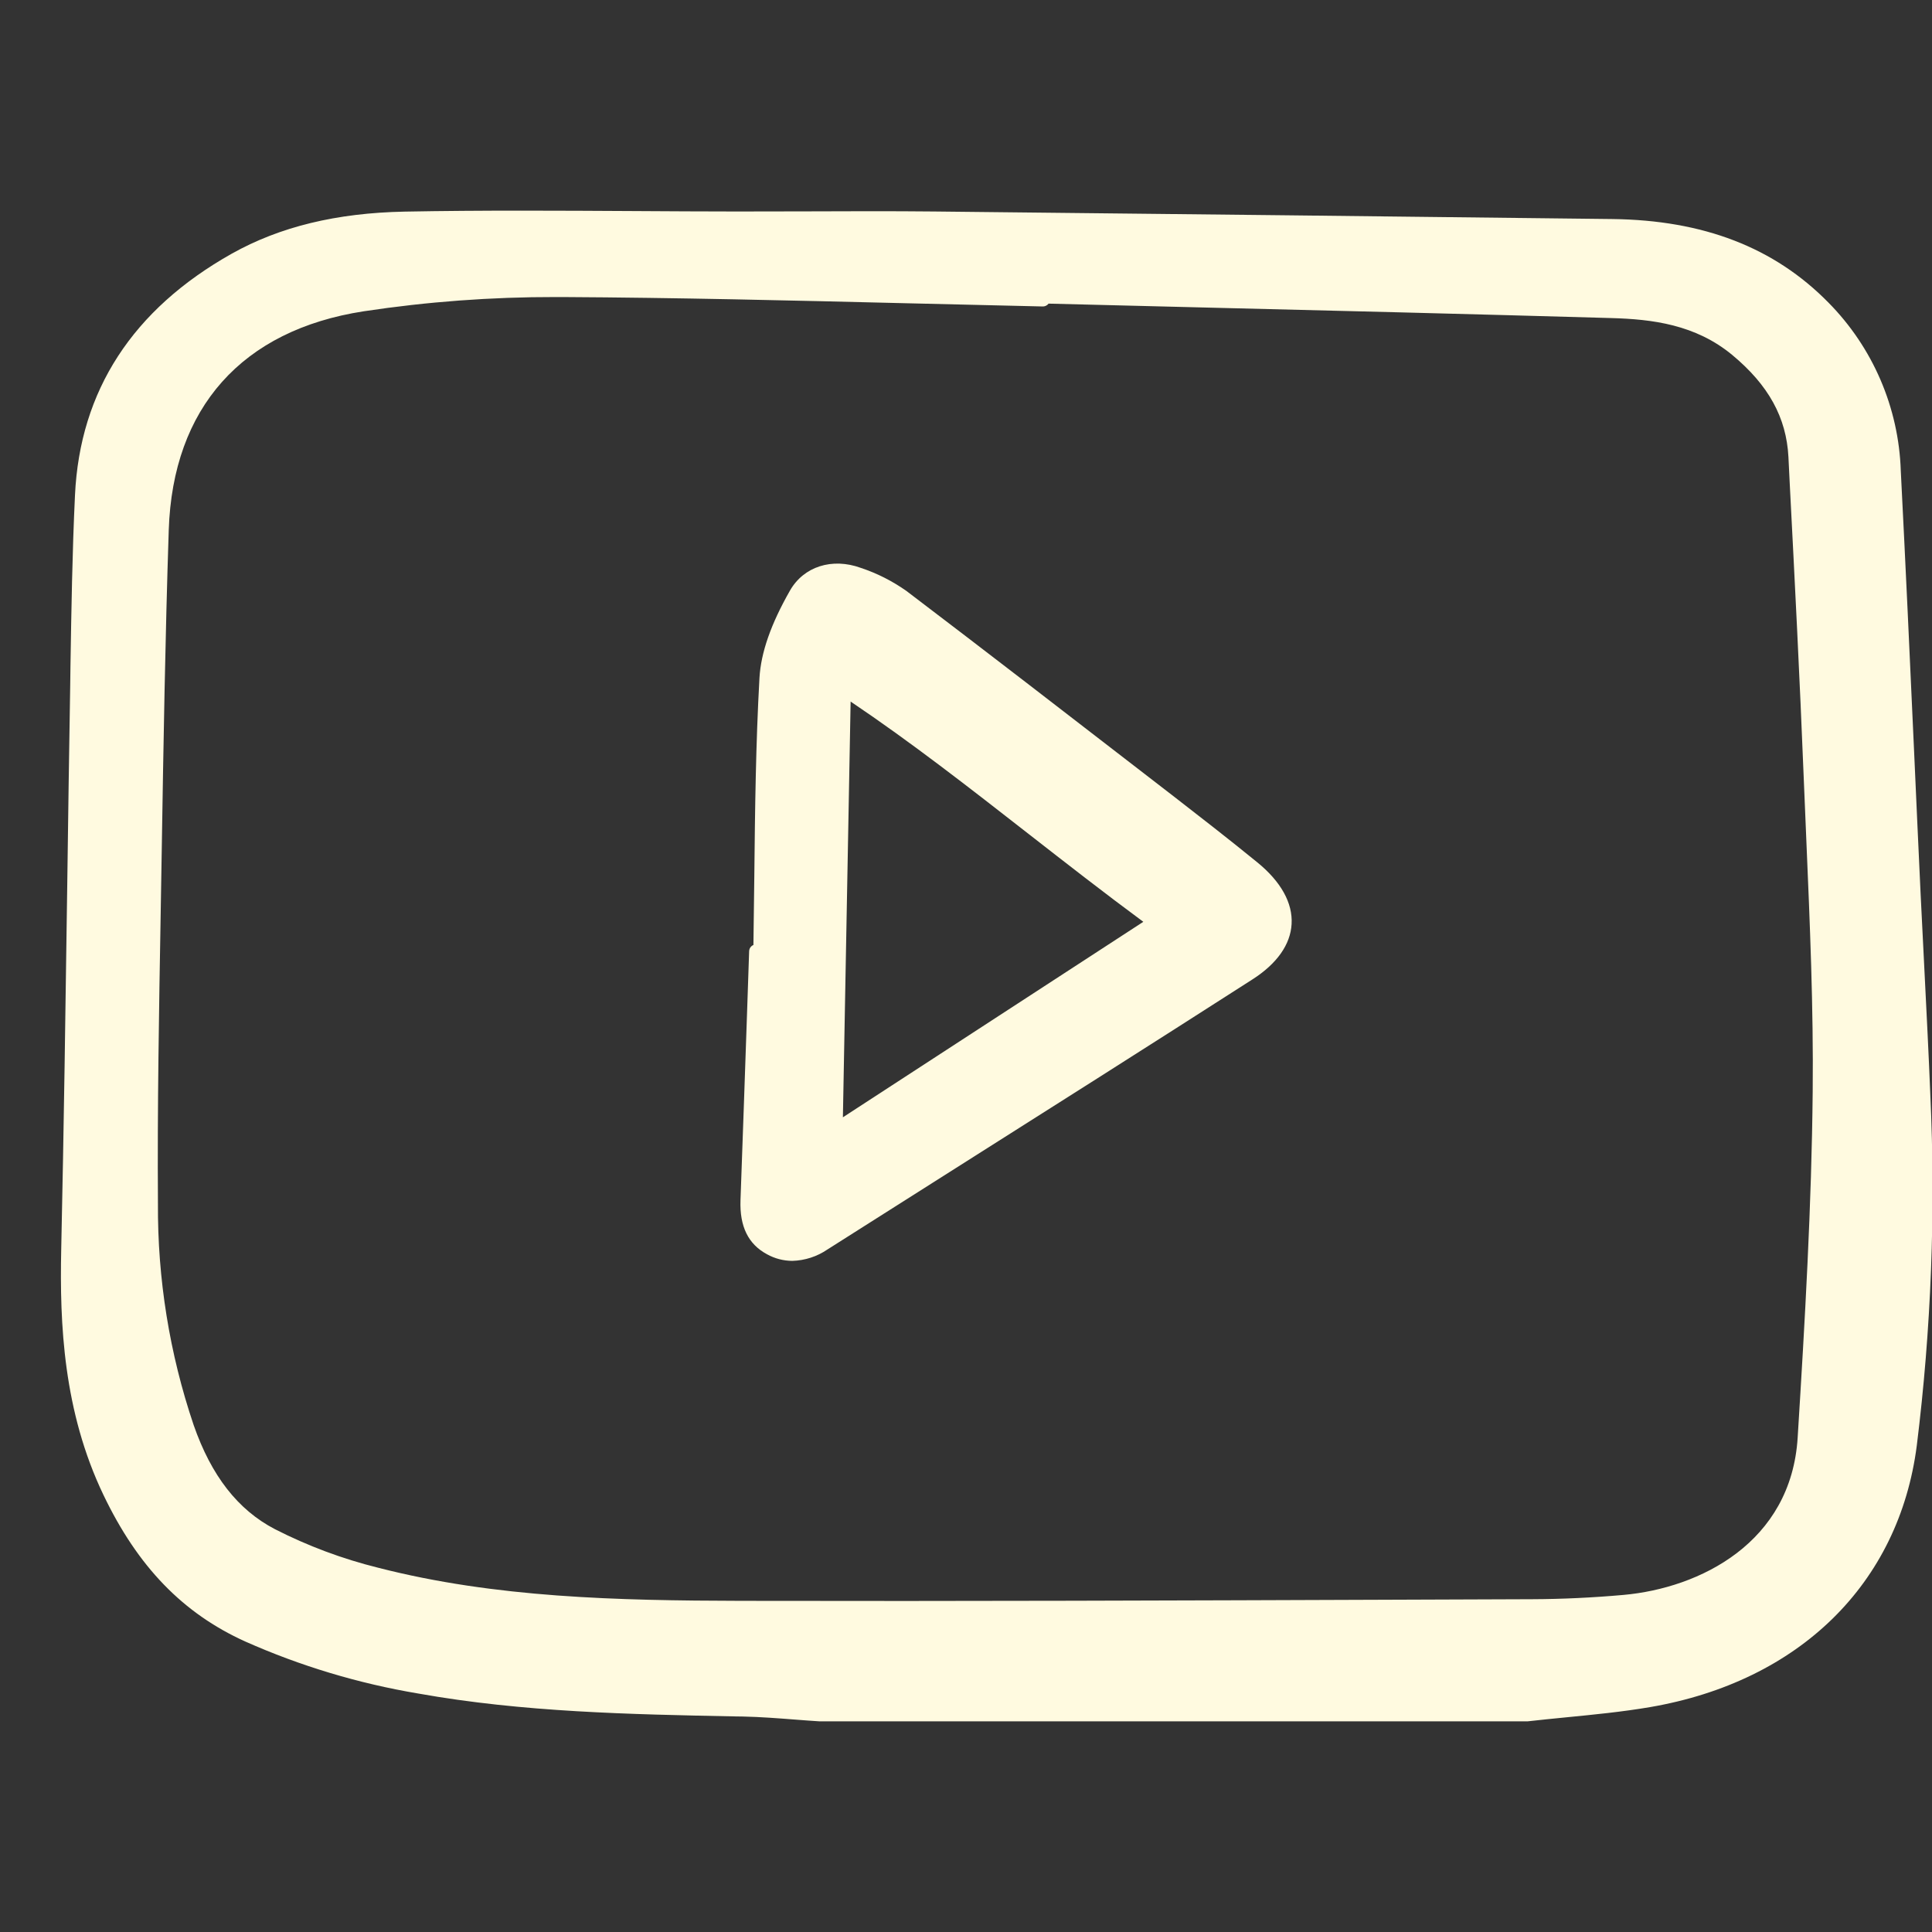
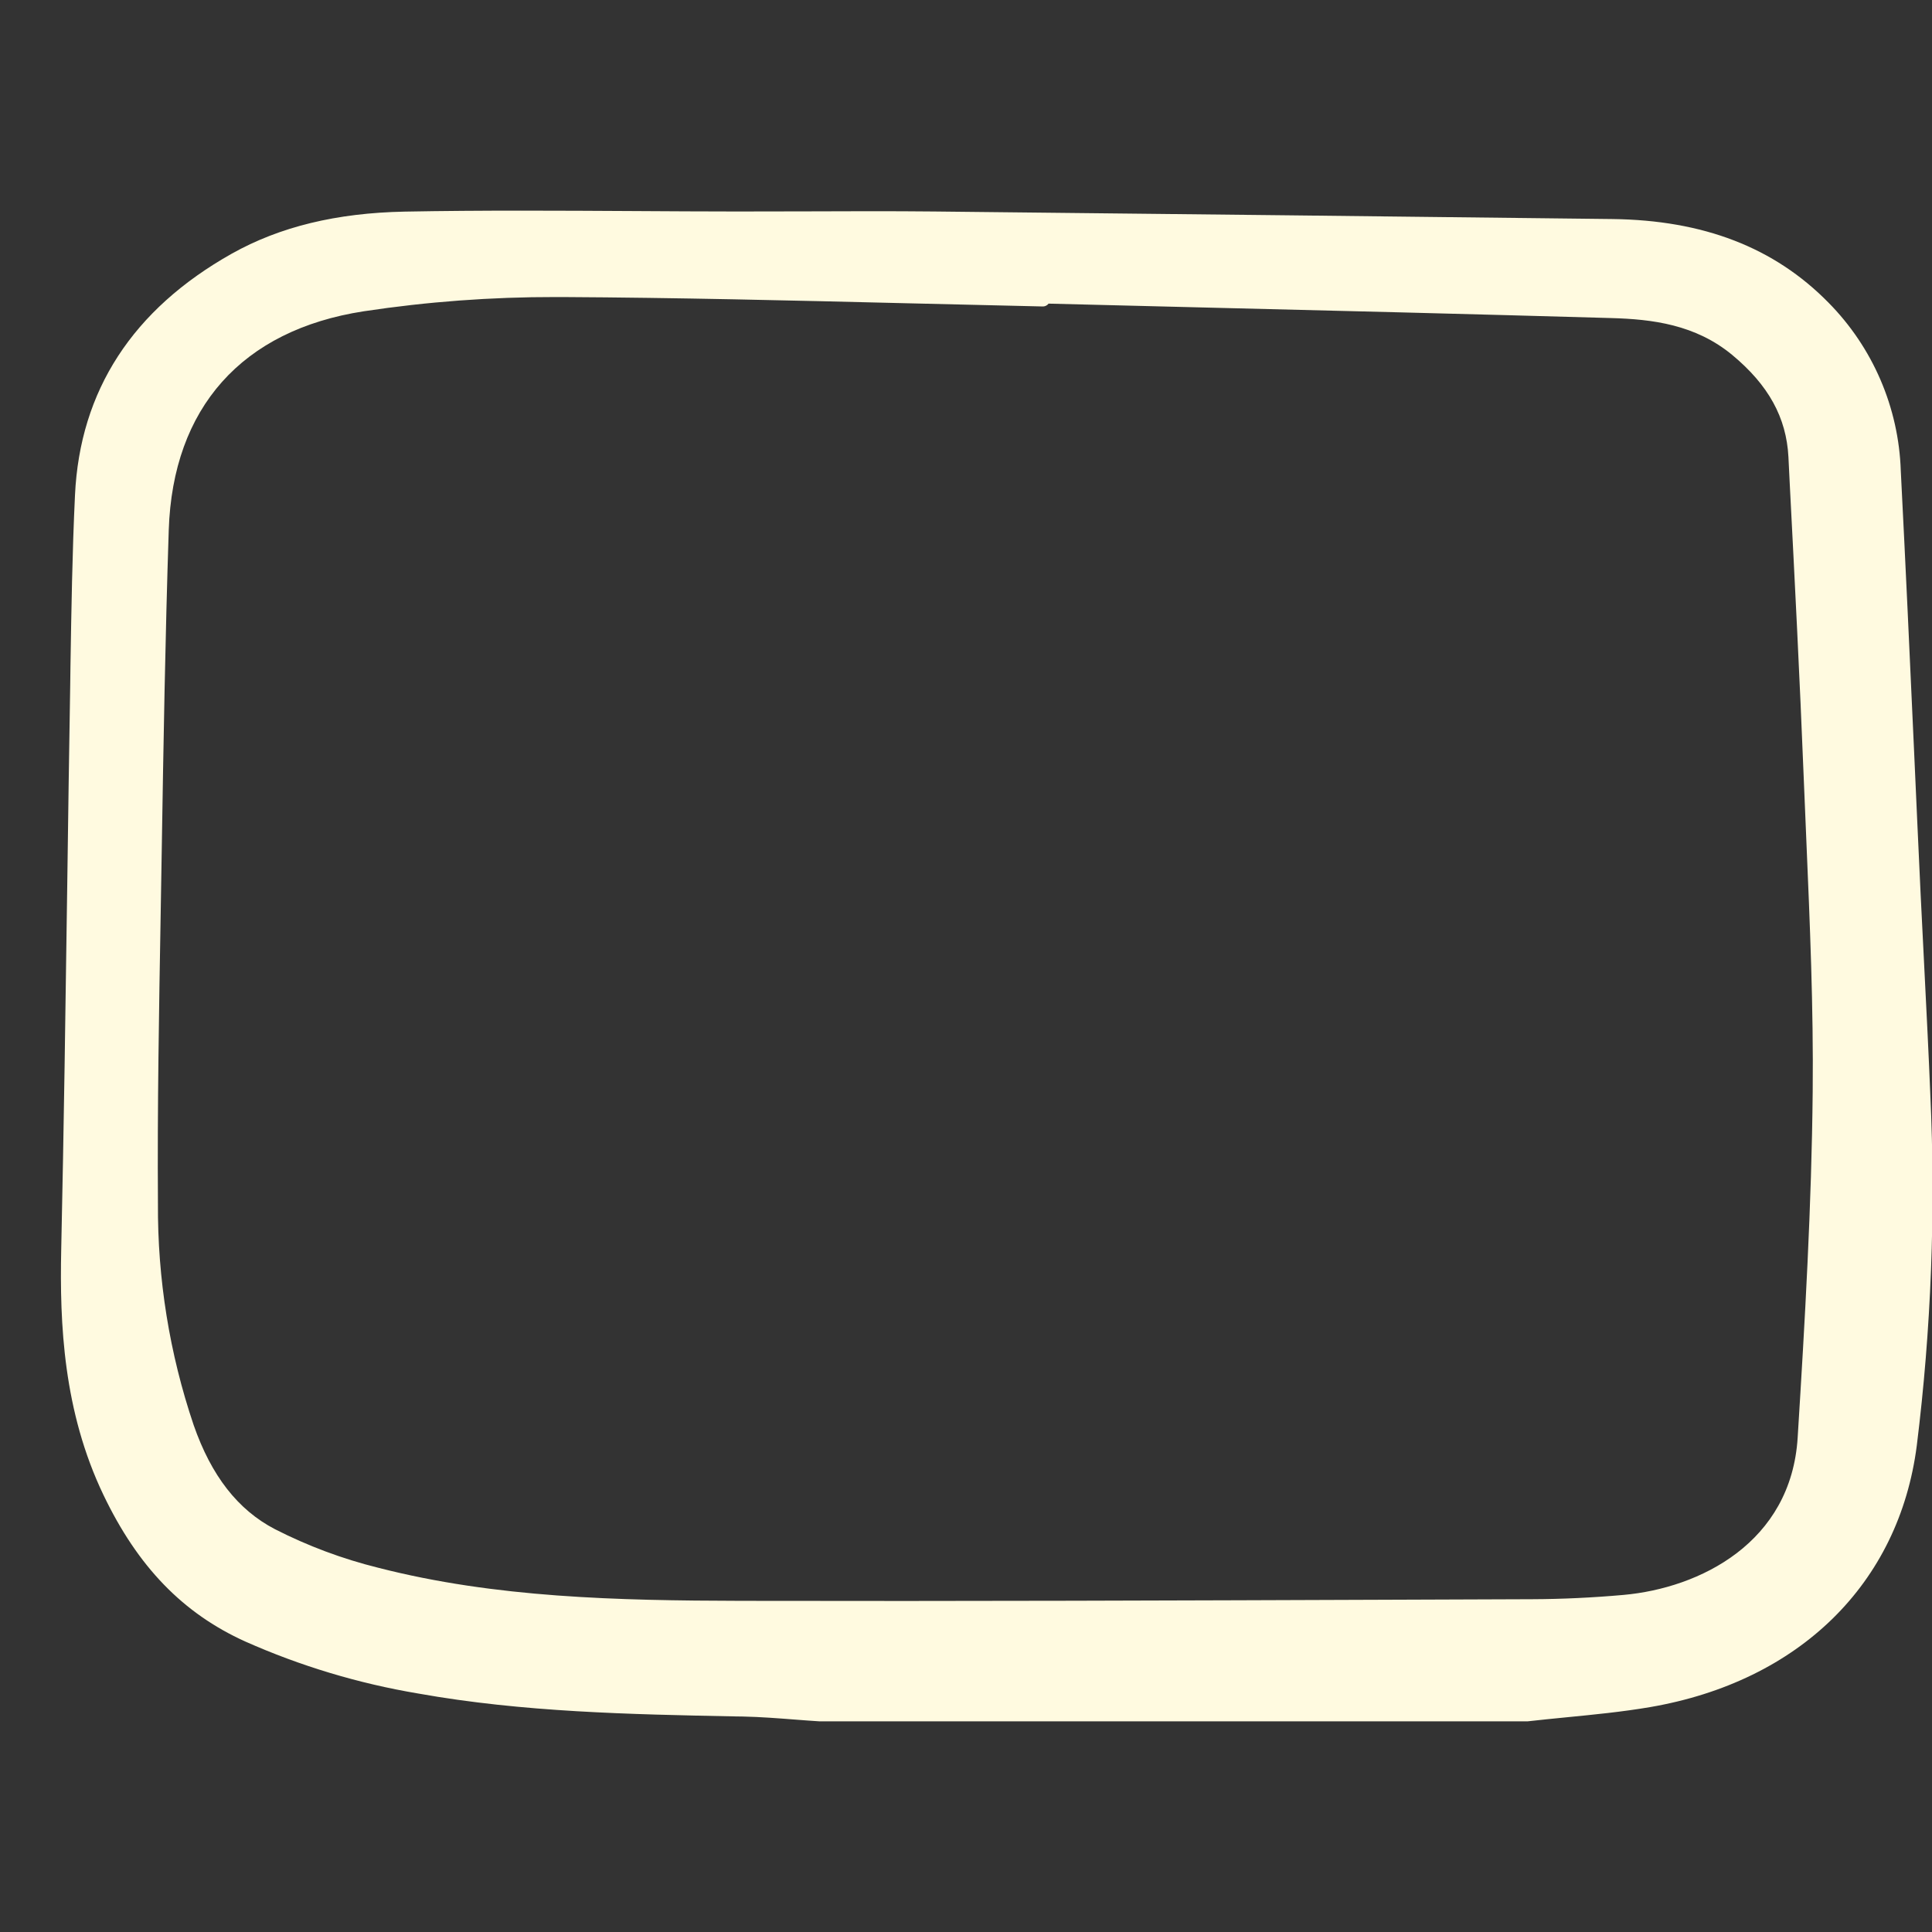
<svg xmlns="http://www.w3.org/2000/svg" width="32" height="32" viewBox="0 0 32 32" fill="rgb(255,250,224)">
  <rect x="0" y="0" width="32" height="32" fill="#333333" stroke="none" />
  <path d="M31.877 16.118C31.855 15.685 31.833 15.252 31.812 14.819C31.775 14.024 31.738 13.23 31.703 12.435C31.634 10.915 31.562 9.343 31.483 7.798C31.449 6.751 31.02 5.755 30.283 5.01C29.386 4.098 28.215 3.646 26.704 3.628C23.384 3.589 19.454 3.544 15.476 3.503C14.773 3.496 14.058 3.498 13.367 3.501C12.979 3.502 12.59 3.502 12.201 3.503C11.643 3.502 11.085 3.5 10.528 3.496C9.274 3.489 7.978 3.481 6.704 3.505C5.573 3.527 4.635 3.755 3.838 4.202C2.197 5.125 1.323 6.47 1.242 8.202C1.197 9.146 1.182 10.107 1.167 11.035L1.163 11.342C1.145 12.444 1.128 13.545 1.114 14.647C1.086 16.629 1.058 18.679 1.014 20.694C0.987 21.928 1.049 23.375 1.714 24.762C2.283 25.95 3.029 26.721 4.061 27.188C4.976 27.595 5.939 27.884 6.927 28.05C8.662 28.36 10.442 28.395 12.163 28.429L12.304 28.431C12.593 28.437 12.888 28.46 13.173 28.482C13.307 28.492 13.442 28.503 13.576 28.511H13.584H25.287C25.291 28.511 25.295 28.511 25.3 28.511C25.511 28.487 25.723 28.466 25.935 28.445C26.394 28.4 26.868 28.354 27.331 28.275C29.802 27.85 31.453 26.231 31.748 23.944C31.987 22.015 32.062 20.069 31.972 18.127C31.945 17.457 31.91 16.776 31.877 16.118ZM30.024 18.074C30.006 19.963 29.896 21.865 29.775 23.81C29.668 25.553 28.153 26.304 26.889 26.417C26.383 26.462 25.876 26.486 25.381 26.488L23.183 26.496C19.609 26.509 15.912 26.523 12.277 26.515C10.217 26.51 8.207 26.465 6.265 25.967C5.671 25.82 5.096 25.605 4.552 25.327C3.94 25.008 3.5 24.444 3.207 23.602C2.807 22.419 2.608 21.179 2.616 19.931C2.605 18.339 2.634 16.719 2.661 15.153L2.679 14.082C2.707 12.343 2.737 10.545 2.795 8.779C2.862 6.753 4.008 5.467 6.024 5.156C7.076 4.997 8.139 4.918 9.203 4.92C9.241 4.92 9.28 4.92 9.319 4.92C11.206 4.93 13.125 4.977 14.981 5.022C15.744 5.041 16.507 5.059 17.27 5.076C17.301 5.077 17.331 5.065 17.354 5.044C17.358 5.039 17.363 5.034 17.367 5.029C18.169 5.049 18.972 5.069 19.775 5.089C22.04 5.144 24.382 5.202 26.685 5.268C27.367 5.287 28.082 5.375 28.691 5.879C29.292 6.378 29.588 6.915 29.622 7.569L29.644 8.016C29.726 9.6 29.81 11.239 29.874 12.851C29.888 13.209 29.903 13.568 29.919 13.927C29.977 15.287 30.038 16.694 30.024 18.074V18.074Z" />
-   <path d="M20.826 14.284C20.35 13.896 19.863 13.518 19.45 13.198L18.959 12.819C17.668 11.822 16.333 10.79 15.012 9.787C14.78 9.624 14.527 9.495 14.258 9.406C13.783 9.233 13.312 9.383 13.085 9.781C12.768 10.336 12.603 10.81 12.579 11.23C12.518 12.318 12.505 13.426 12.494 14.497C12.489 14.882 12.485 15.267 12.479 15.652C12.458 15.66 12.441 15.675 12.428 15.693C12.416 15.711 12.409 15.733 12.408 15.755L12.372 16.822C12.337 17.841 12.302 18.859 12.265 19.878C12.249 20.314 12.393 20.608 12.705 20.775C12.833 20.846 12.976 20.883 13.123 20.884C13.332 20.878 13.535 20.812 13.707 20.694C14.351 20.285 14.995 19.877 15.639 19.469C17.315 18.408 19.047 17.311 20.746 16.221C21.15 15.962 21.374 15.645 21.393 15.305C21.413 14.956 21.217 14.603 20.826 14.284ZM18.937 15.268L13.961 18.506L14.089 11.62C15.099 12.3 16.044 13.038 17.041 13.816C17.654 14.294 18.286 14.787 18.937 15.268Z" />
</svg>